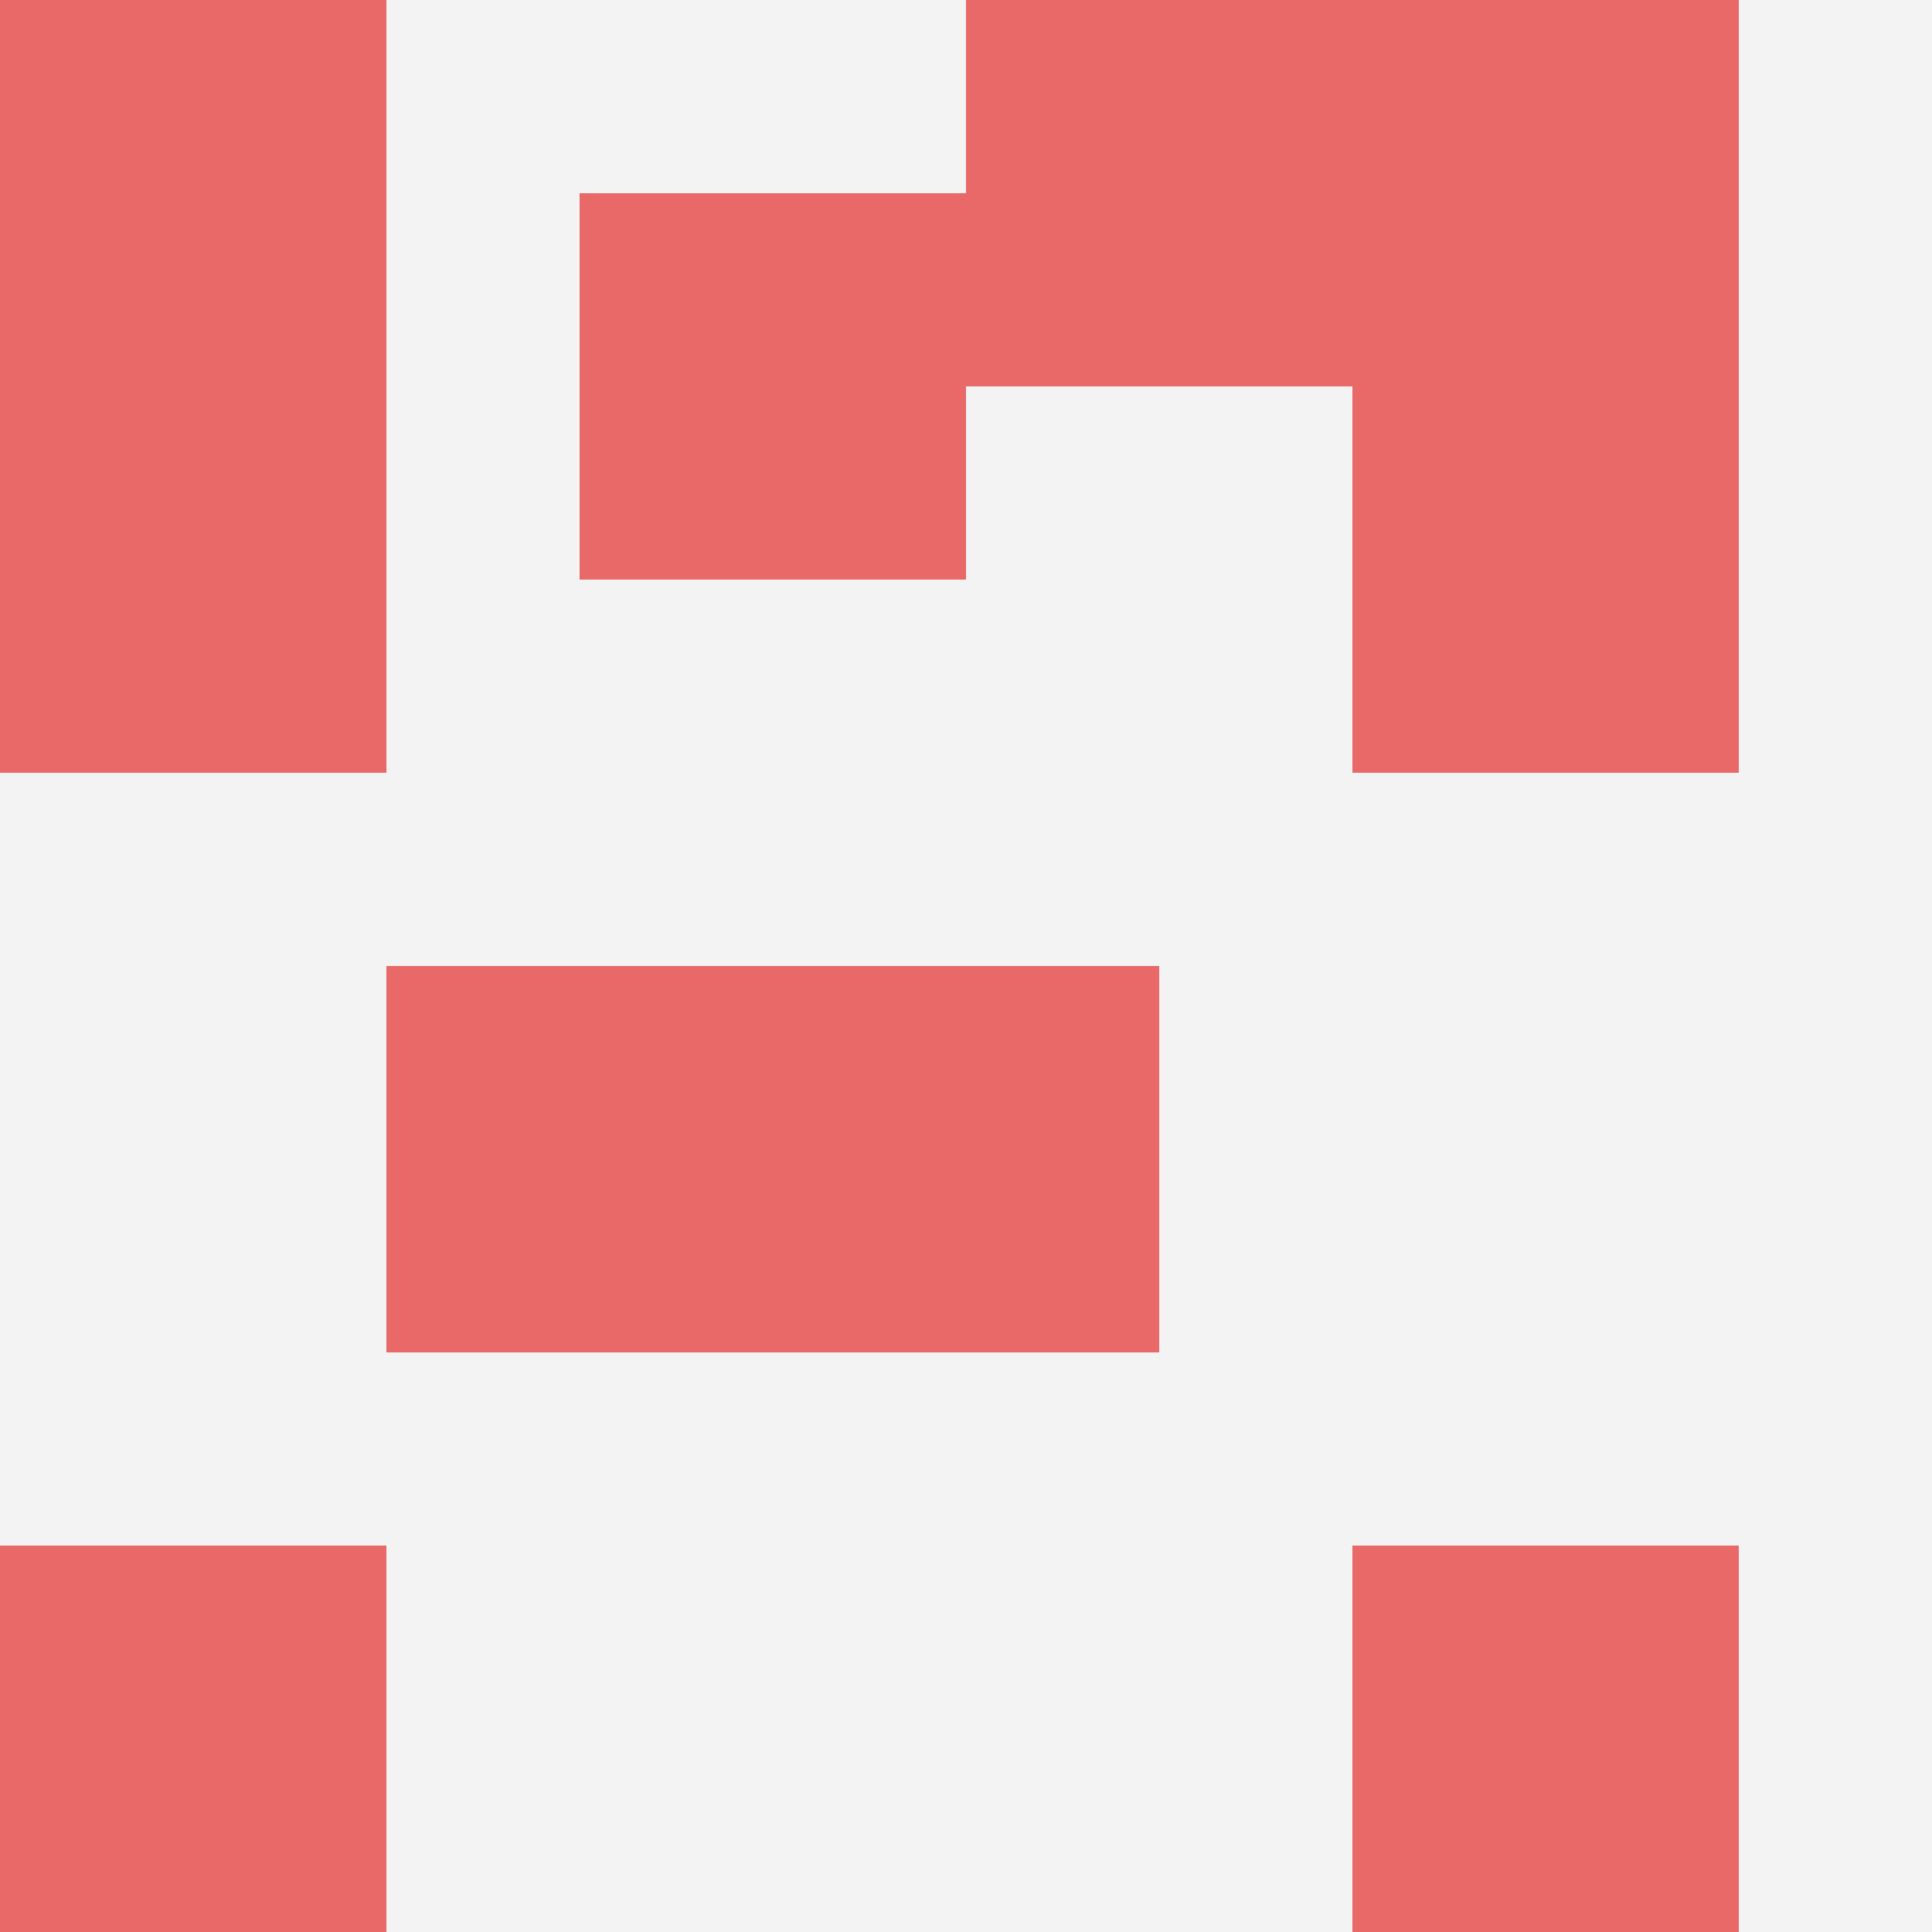
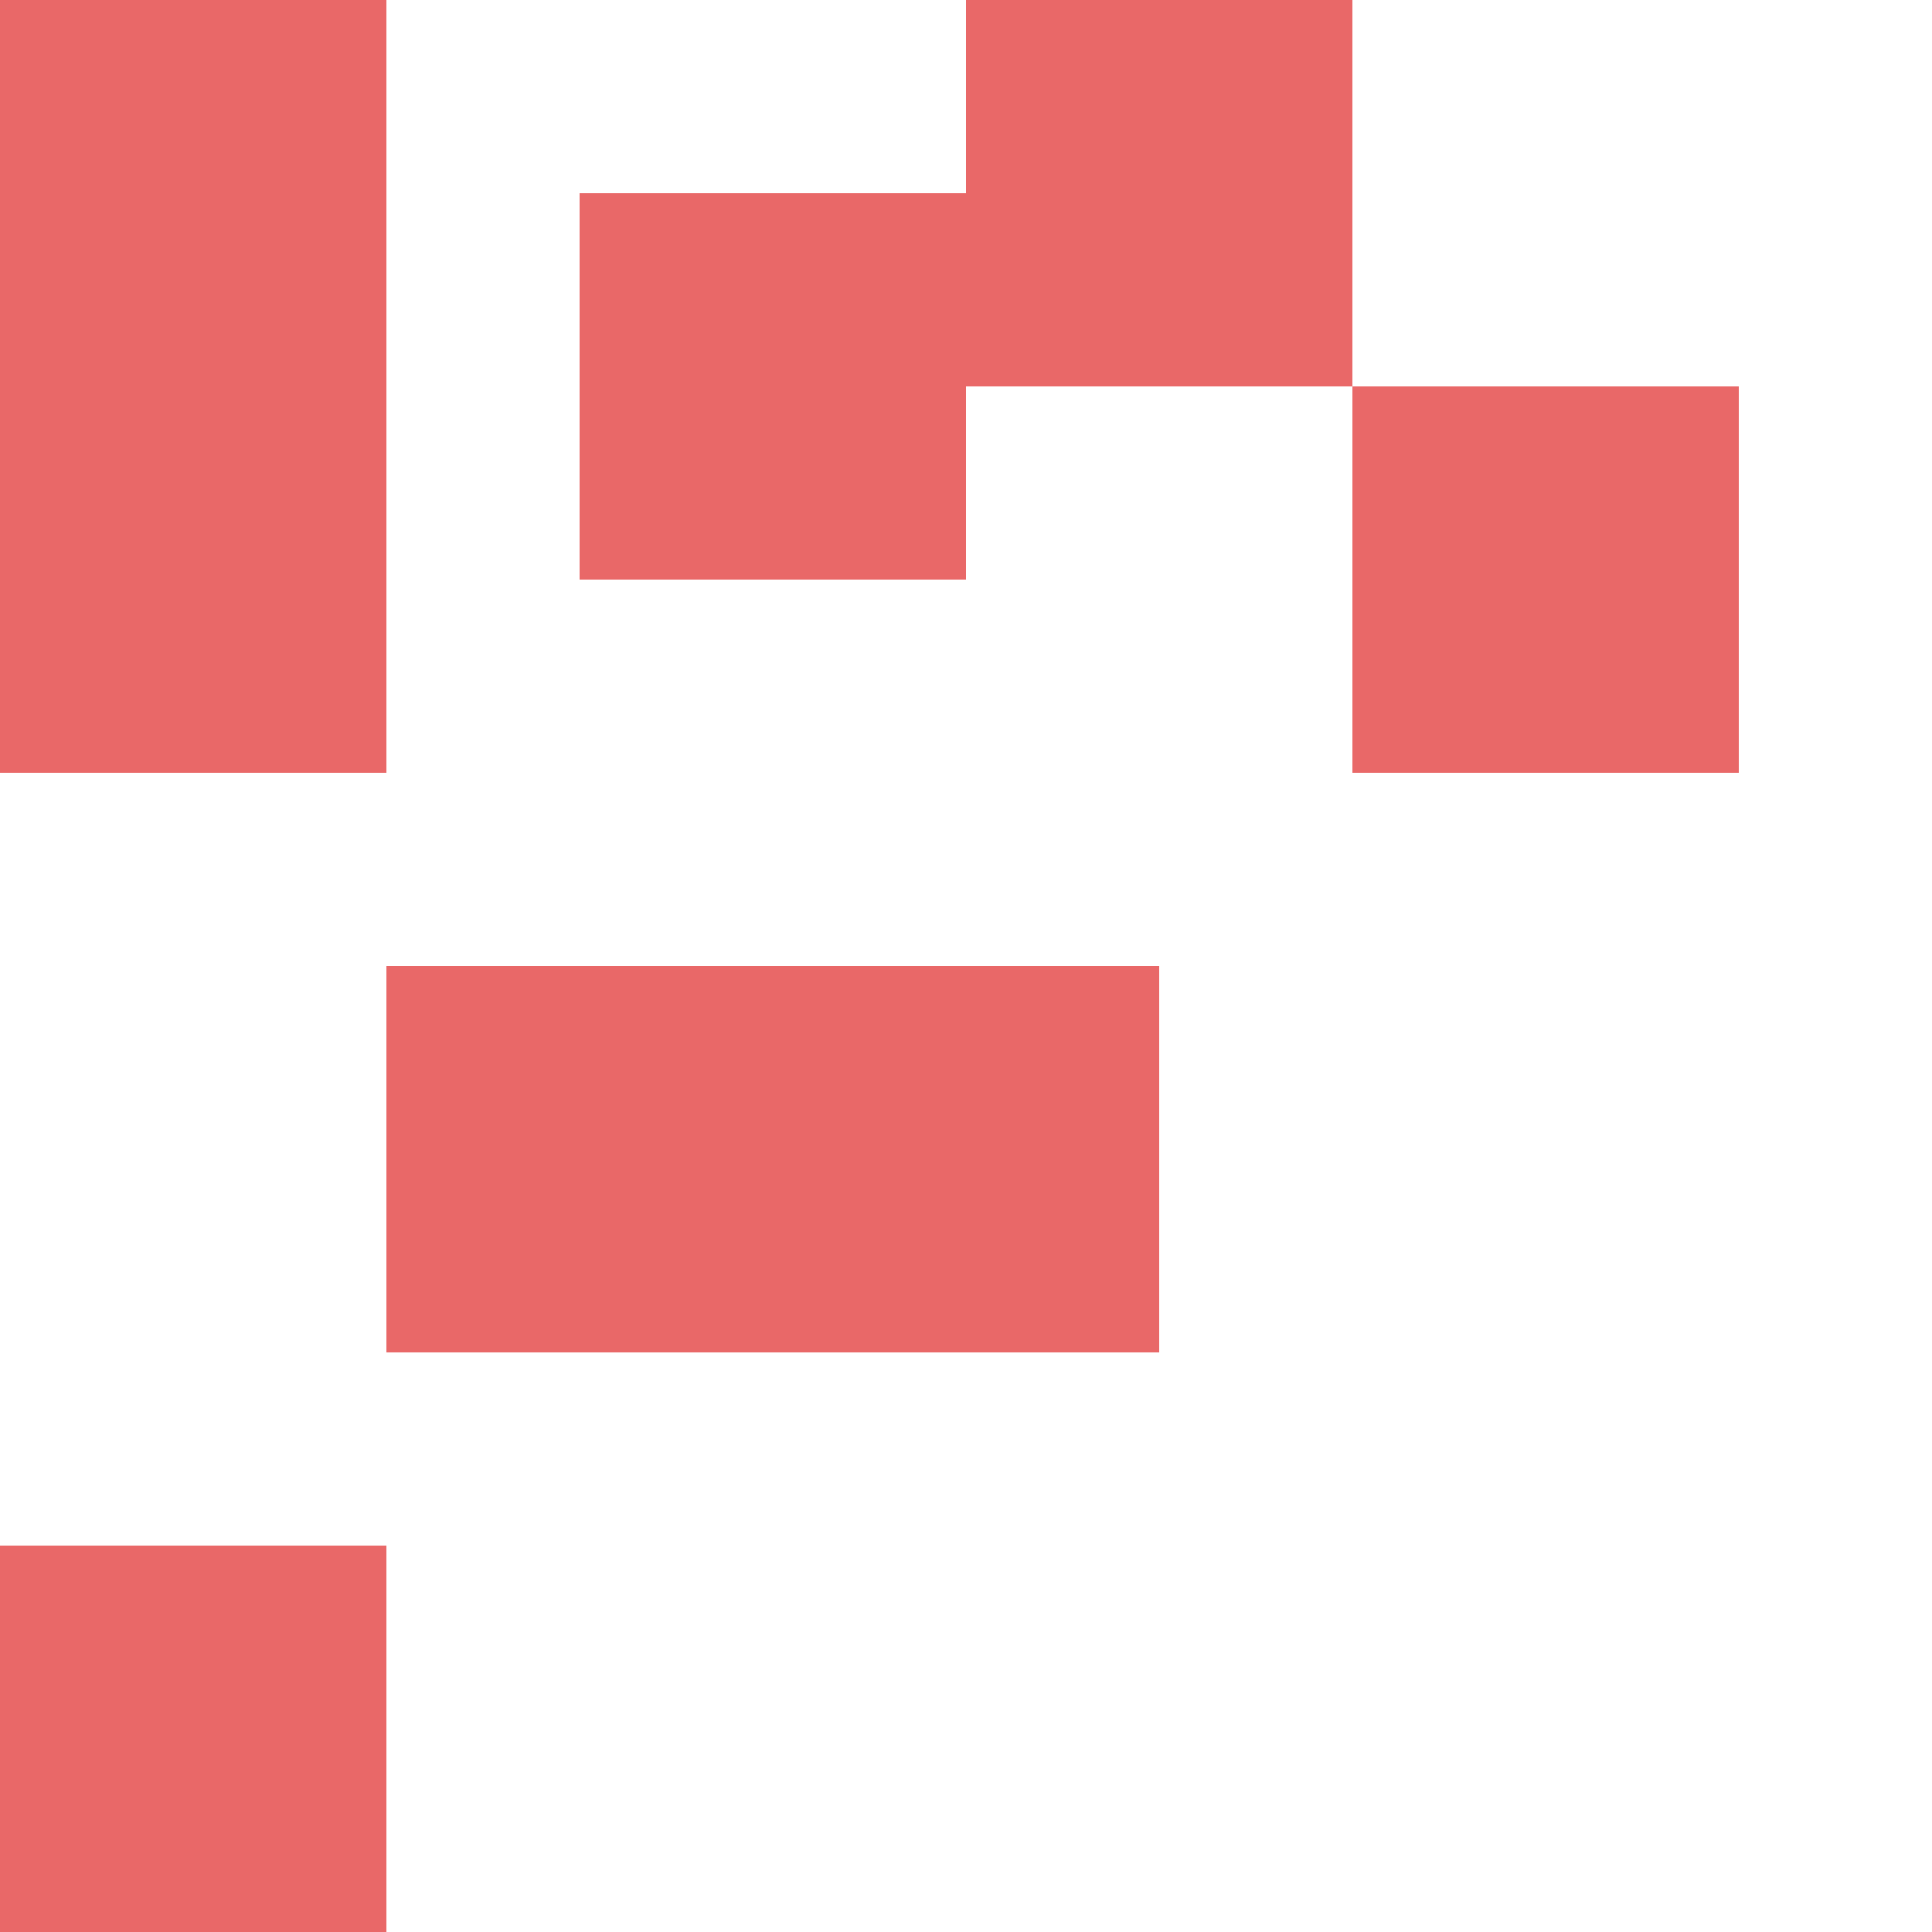
<svg xmlns="http://www.w3.org/2000/svg" id="ten-svg" preserveAspectRatio="xMinYMin meet" viewBox="0 0 10 10">
-   <rect x="0" y="0" width="10" height="10" fill="#F3F3F3" />
-   <rect class="t" x="7" y="8" />
  <rect class="t" x="7" y="2" />
  <rect class="t" x="2" y="5" />
  <rect class="t" x="5" y="0" />
  <rect class="t" x="0" y="8" />
  <rect class="t" x="0" y="0" />
  <rect class="t" x="4" y="5" />
  <rect class="t" x="3" y="1" />
-   <rect class="t" x="7" y="0" />
  <rect class="t" x="0" y="2" />
  <style>.t{width:2px;height:2px;fill:#E96868} #ten-svg{shape-rendering:crispedges;}</style>
</svg>